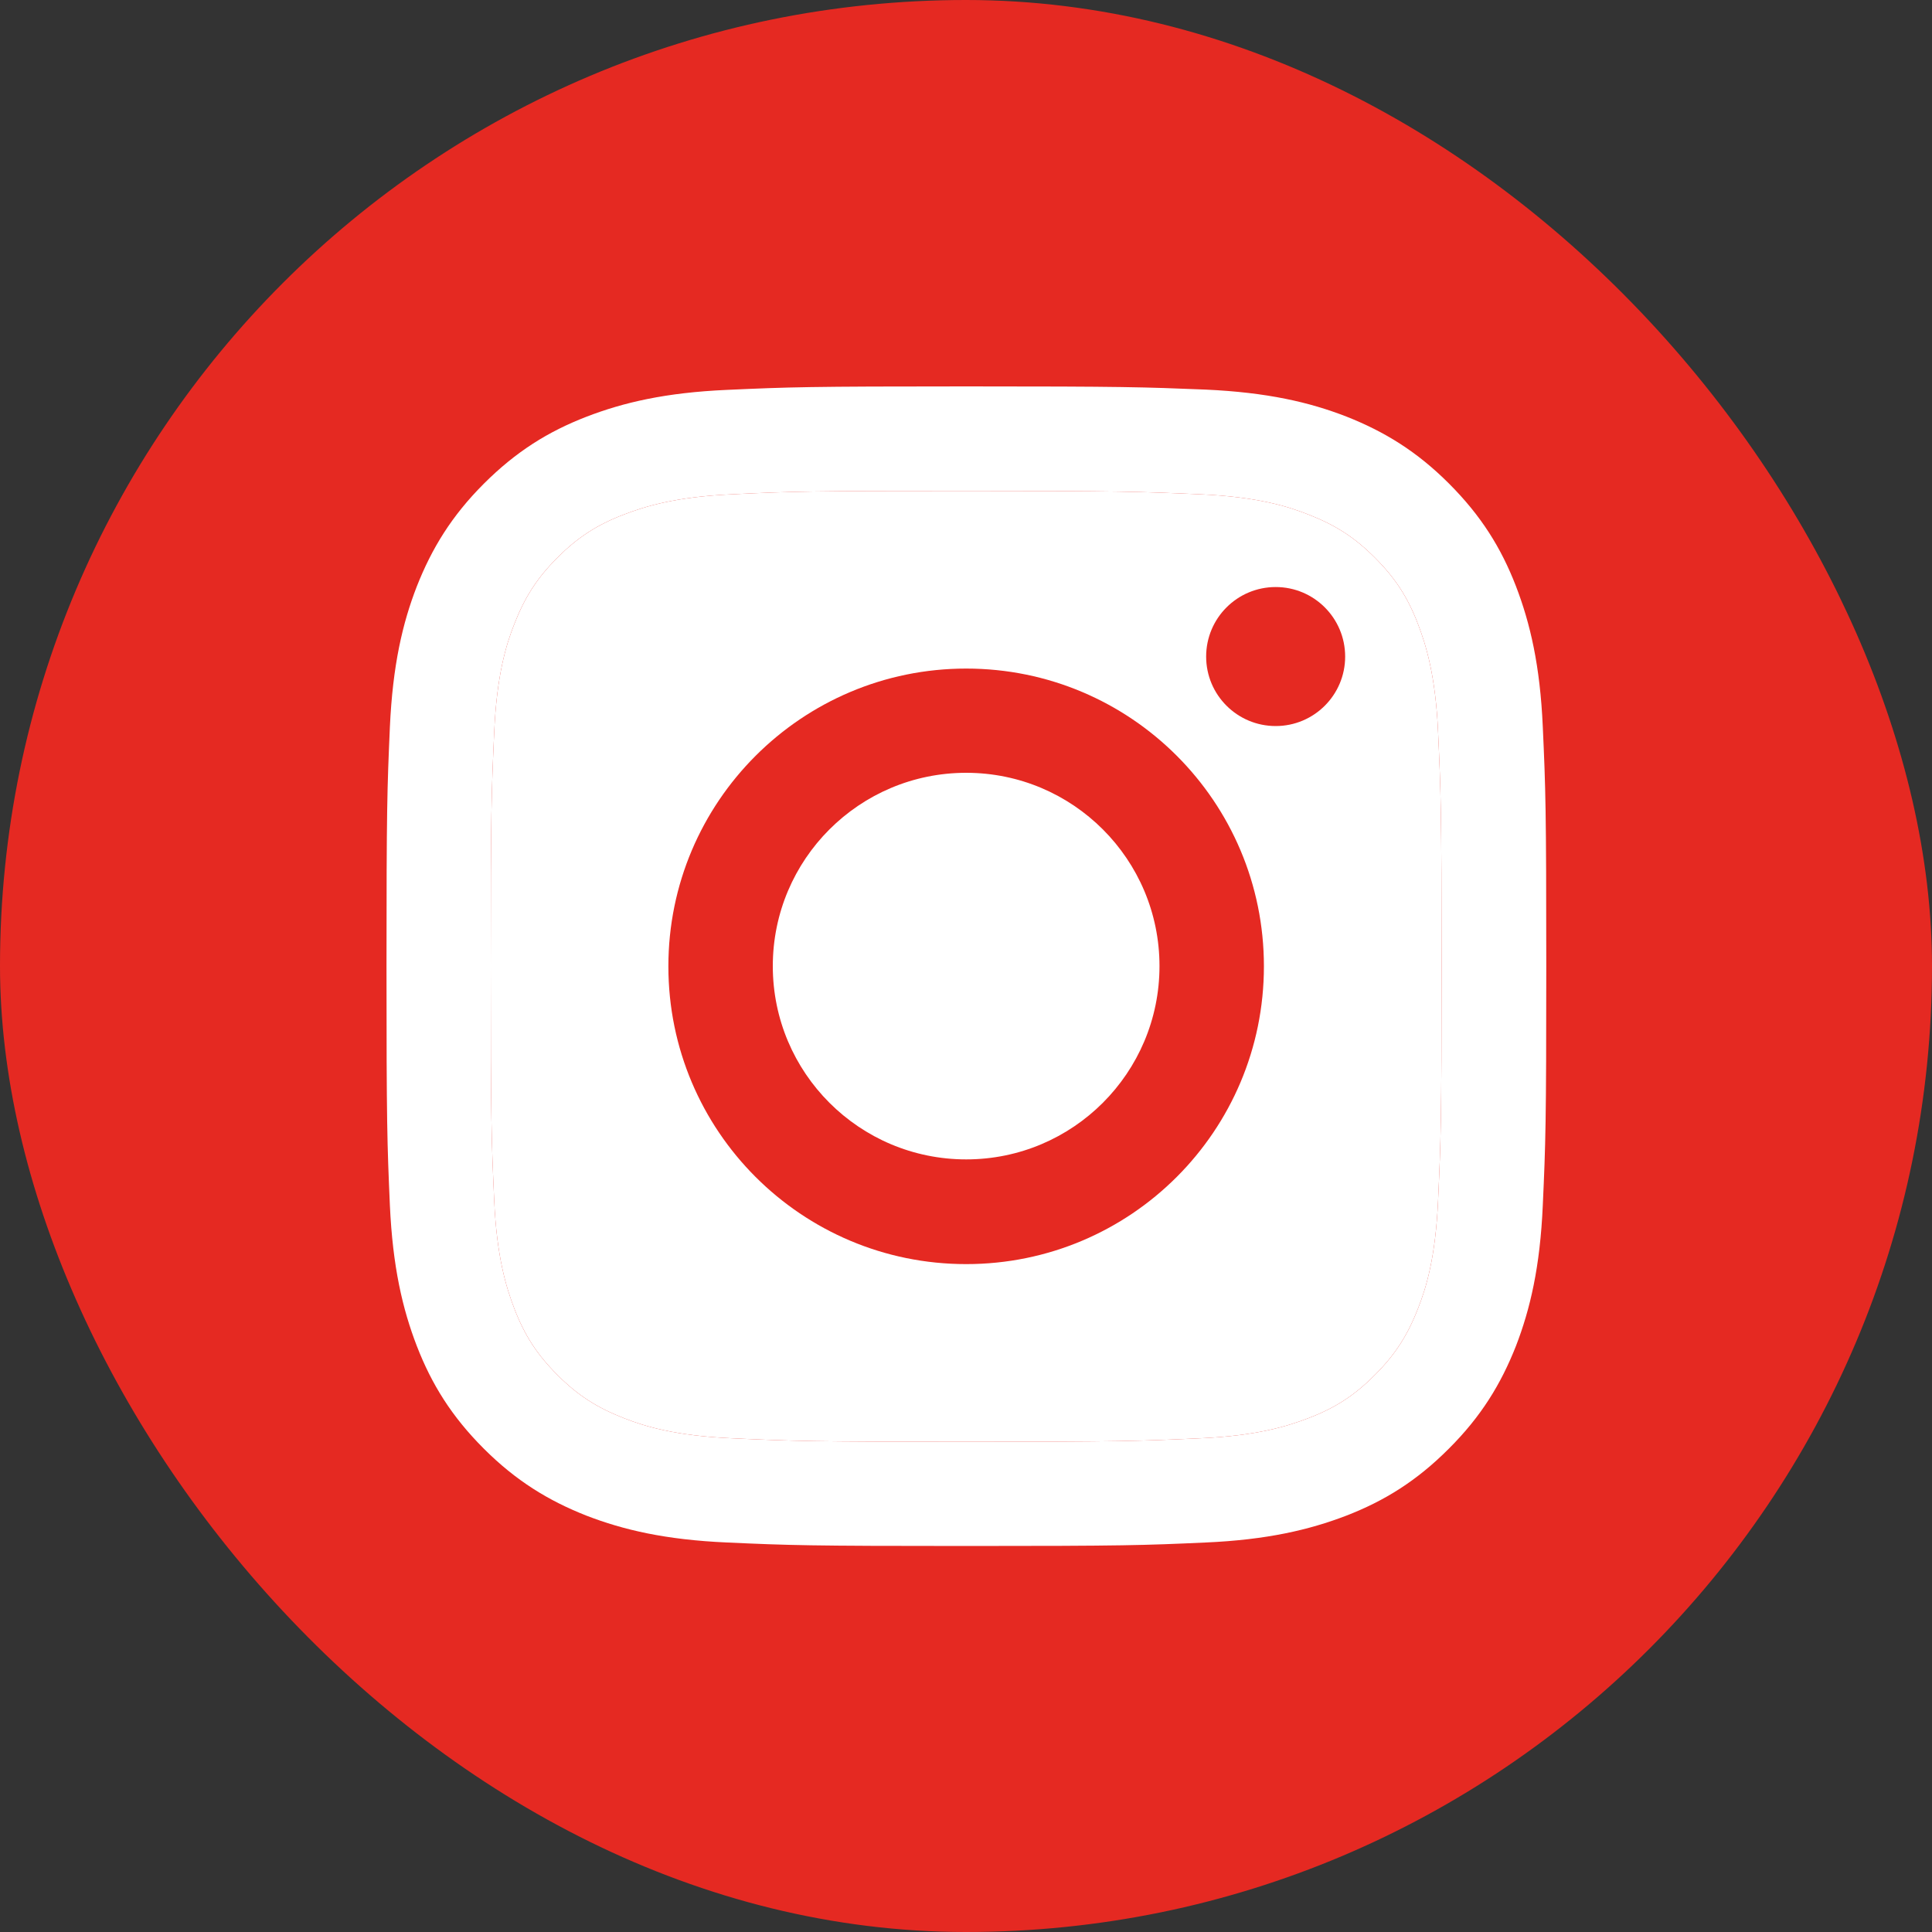
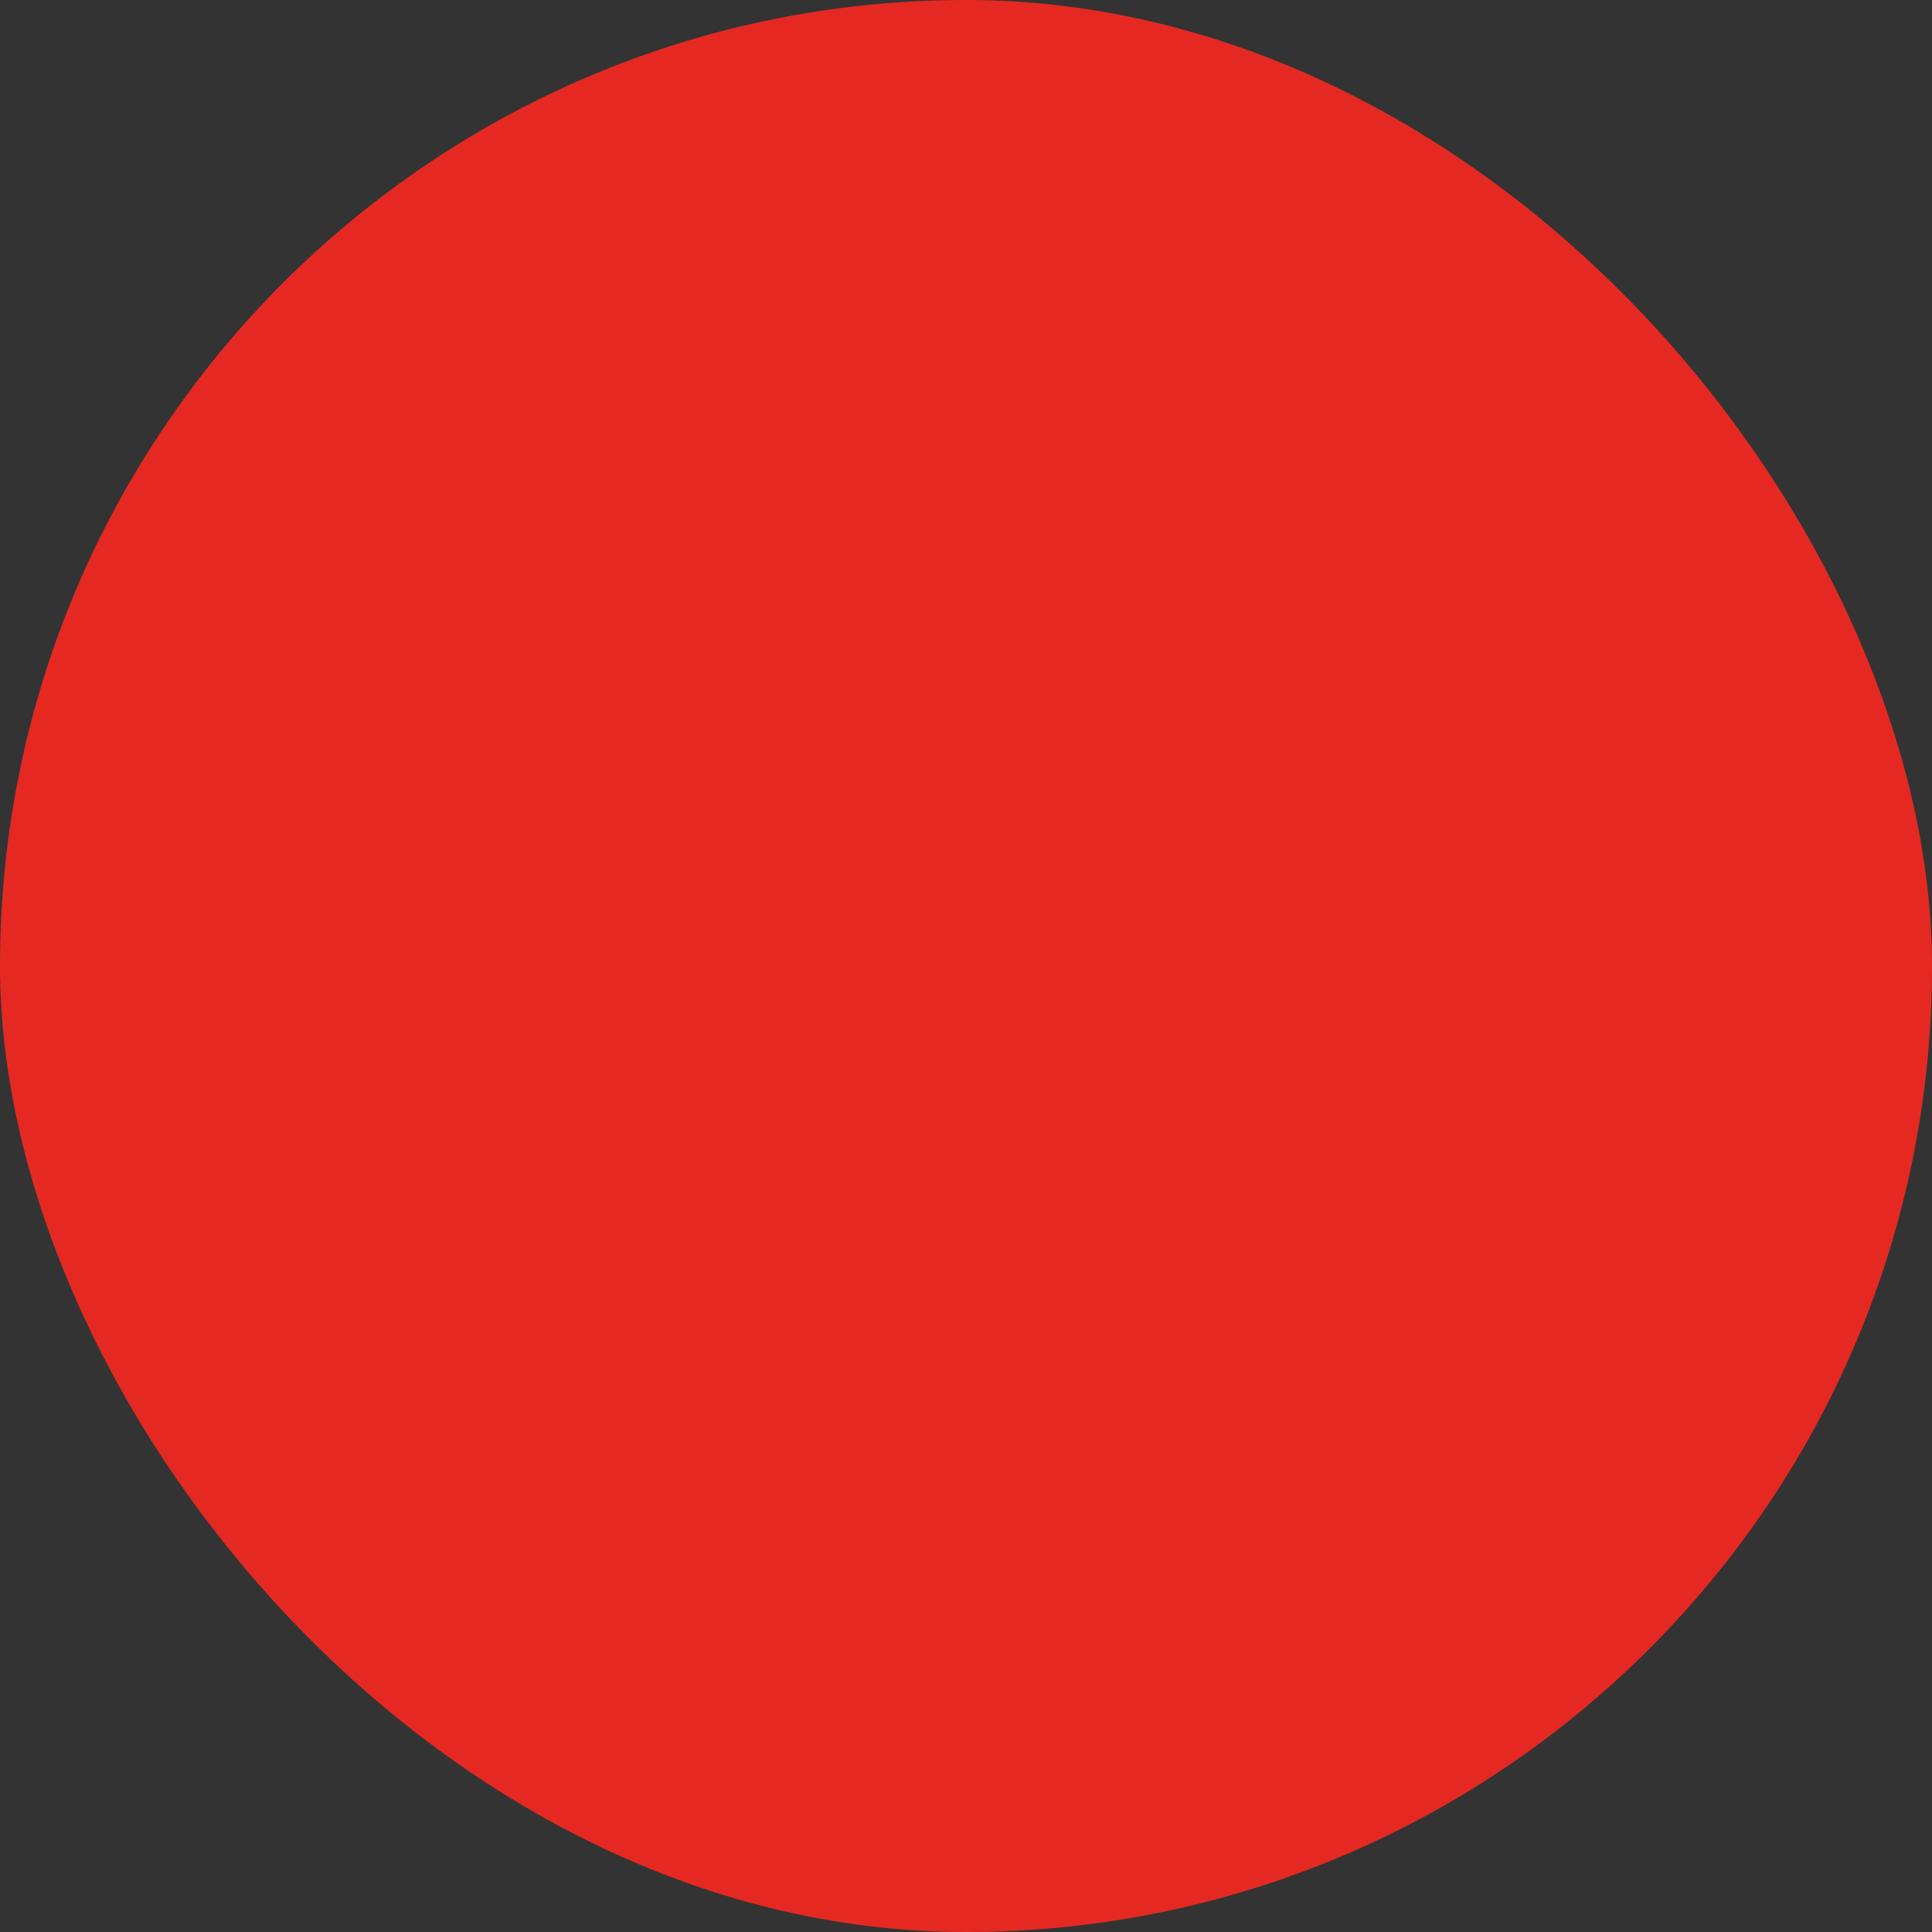
<svg xmlns="http://www.w3.org/2000/svg" width="20" height="20" viewBox="0 0 20 20" fill="none">
  <rect x="0" y="0" width="20" height="20" fill="#333333" stroke="none" />
  <rect width="20" height="20" rx="10" fill="#E52922" />
-   <path d="M10.002 5.082C11.605 5.082 11.793 5.089 12.427 5.117C13.013 5.143 13.329 5.241 13.541 5.325C13.823 5.434 14.023 5.563 14.232 5.772C14.442 5.982 14.573 6.182 14.68 6.463C14.761 6.675 14.861 6.992 14.887 7.578C14.916 8.212 14.923 8.4 14.923 10.003C14.923 11.606 14.916 11.795 14.887 12.428C14.861 13.014 14.764 13.331 14.68 13.543C14.571 13.824 14.442 14.024 14.232 14.234C14.023 14.444 13.823 14.575 13.541 14.682C13.329 14.763 13.013 14.863 12.427 14.889C11.793 14.918 11.605 14.925 10.002 14.925C8.398 14.925 8.21 14.918 7.576 14.889C6.99 14.863 6.674 14.765 6.462 14.682C6.18 14.572 5.98 14.444 5.771 14.234C5.561 14.024 5.43 13.824 5.323 13.543C5.242 13.331 5.142 13.014 5.116 12.428C5.087 11.795 5.08 11.606 5.08 10.003C5.08 8.4 5.087 8.212 5.116 7.578C5.142 6.992 5.239 6.675 5.323 6.463C5.432 6.182 5.561 5.982 5.771 5.772C5.98 5.563 6.18 5.432 6.462 5.325C6.674 5.244 6.99 5.143 7.576 5.117C8.21 5.086 8.401 5.082 10.002 5.082ZM10.002 4C8.372 4 8.167 4.007 7.526 4.036C6.888 4.064 6.452 4.167 6.071 4.314C5.675 4.467 5.342 4.674 5.008 5.008C4.675 5.341 4.47 5.677 4.315 6.07C4.167 6.451 4.065 6.887 4.036 7.528C4.008 8.166 4.001 8.371 4.001 10.001C4.001 11.63 4.008 11.835 4.036 12.476C4.065 13.114 4.167 13.55 4.315 13.934C4.468 14.329 4.675 14.663 5.008 14.996C5.342 15.33 5.678 15.535 6.071 15.69C6.452 15.837 6.888 15.94 7.529 15.968C8.17 15.997 8.372 16.004 10.004 16.004C11.636 16.004 11.838 15.997 12.479 15.968C13.117 15.94 13.553 15.837 13.937 15.69C14.332 15.537 14.666 15.33 14.999 14.996C15.333 14.663 15.538 14.327 15.693 13.934C15.84 13.553 15.943 13.117 15.971 12.476C16 11.835 16.007 11.633 16.007 10.001C16.007 8.369 16 8.166 15.971 7.526C15.943 6.887 15.84 6.451 15.693 6.068C15.54 5.672 15.333 5.339 14.999 5.005C14.666 4.672 14.33 4.467 13.937 4.312C13.556 4.164 13.12 4.062 12.479 4.033C11.836 4.007 11.631 4 10.002 4Z" fill="white" />
-   <path d="M10.002 5.082C11.605 5.082 11.793 5.089 12.427 5.117C13.013 5.143 13.329 5.241 13.541 5.325C13.823 5.434 14.023 5.563 14.232 5.772C14.442 5.982 14.573 6.182 14.68 6.463C14.761 6.675 14.861 6.992 14.887 7.578C14.916 8.212 14.923 8.4 14.923 10.003C14.923 11.606 14.916 11.795 14.887 12.428C14.861 13.014 14.764 13.331 14.68 13.543C14.571 13.824 14.442 14.024 14.232 14.234C14.023 14.444 13.823 14.575 13.541 14.682C13.329 14.763 13.013 14.863 12.427 14.889C11.793 14.918 11.605 14.925 10.002 14.925C8.398 14.925 8.21 14.918 7.576 14.889C6.99 14.863 6.674 14.765 6.462 14.682C6.18 14.572 5.98 14.444 5.771 14.234C5.561 14.024 5.43 13.824 5.323 13.543C5.242 13.331 5.142 13.014 5.116 12.428C5.087 11.795 5.08 11.606 5.08 10.003C5.08 8.4 5.087 8.212 5.116 7.578C5.142 6.992 5.239 6.675 5.323 6.463C5.432 6.182 5.561 5.982 5.771 5.772C5.98 5.563 6.18 5.432 6.462 5.325C6.674 5.244 6.99 5.143 7.576 5.117C8.21 5.086 8.401 5.082 10.002 5.082Z" fill="white" />
  <path d="M10.002 6.921C8.301 6.921 6.919 8.3 6.919 10.003C6.919 11.707 8.298 13.086 10.002 13.086C11.705 13.086 13.084 11.707 13.084 10.003C13.084 8.3 11.705 6.921 10.002 6.921ZM10.002 12.002C8.896 12.002 8 11.106 8 10.001C8 8.896 8.896 8 10.002 8C11.107 8 12.003 8.896 12.003 10.001C12.003 11.106 11.107 12.002 10.002 12.002Z" fill="#E52922" />
  <path d="M13.206 7.516C13.603 7.516 13.925 7.194 13.925 6.797C13.925 6.399 13.603 6.077 13.206 6.077C12.808 6.077 12.486 6.399 12.486 6.797C12.486 7.194 12.808 7.516 13.206 7.516Z" fill="#E52922" />
</svg>